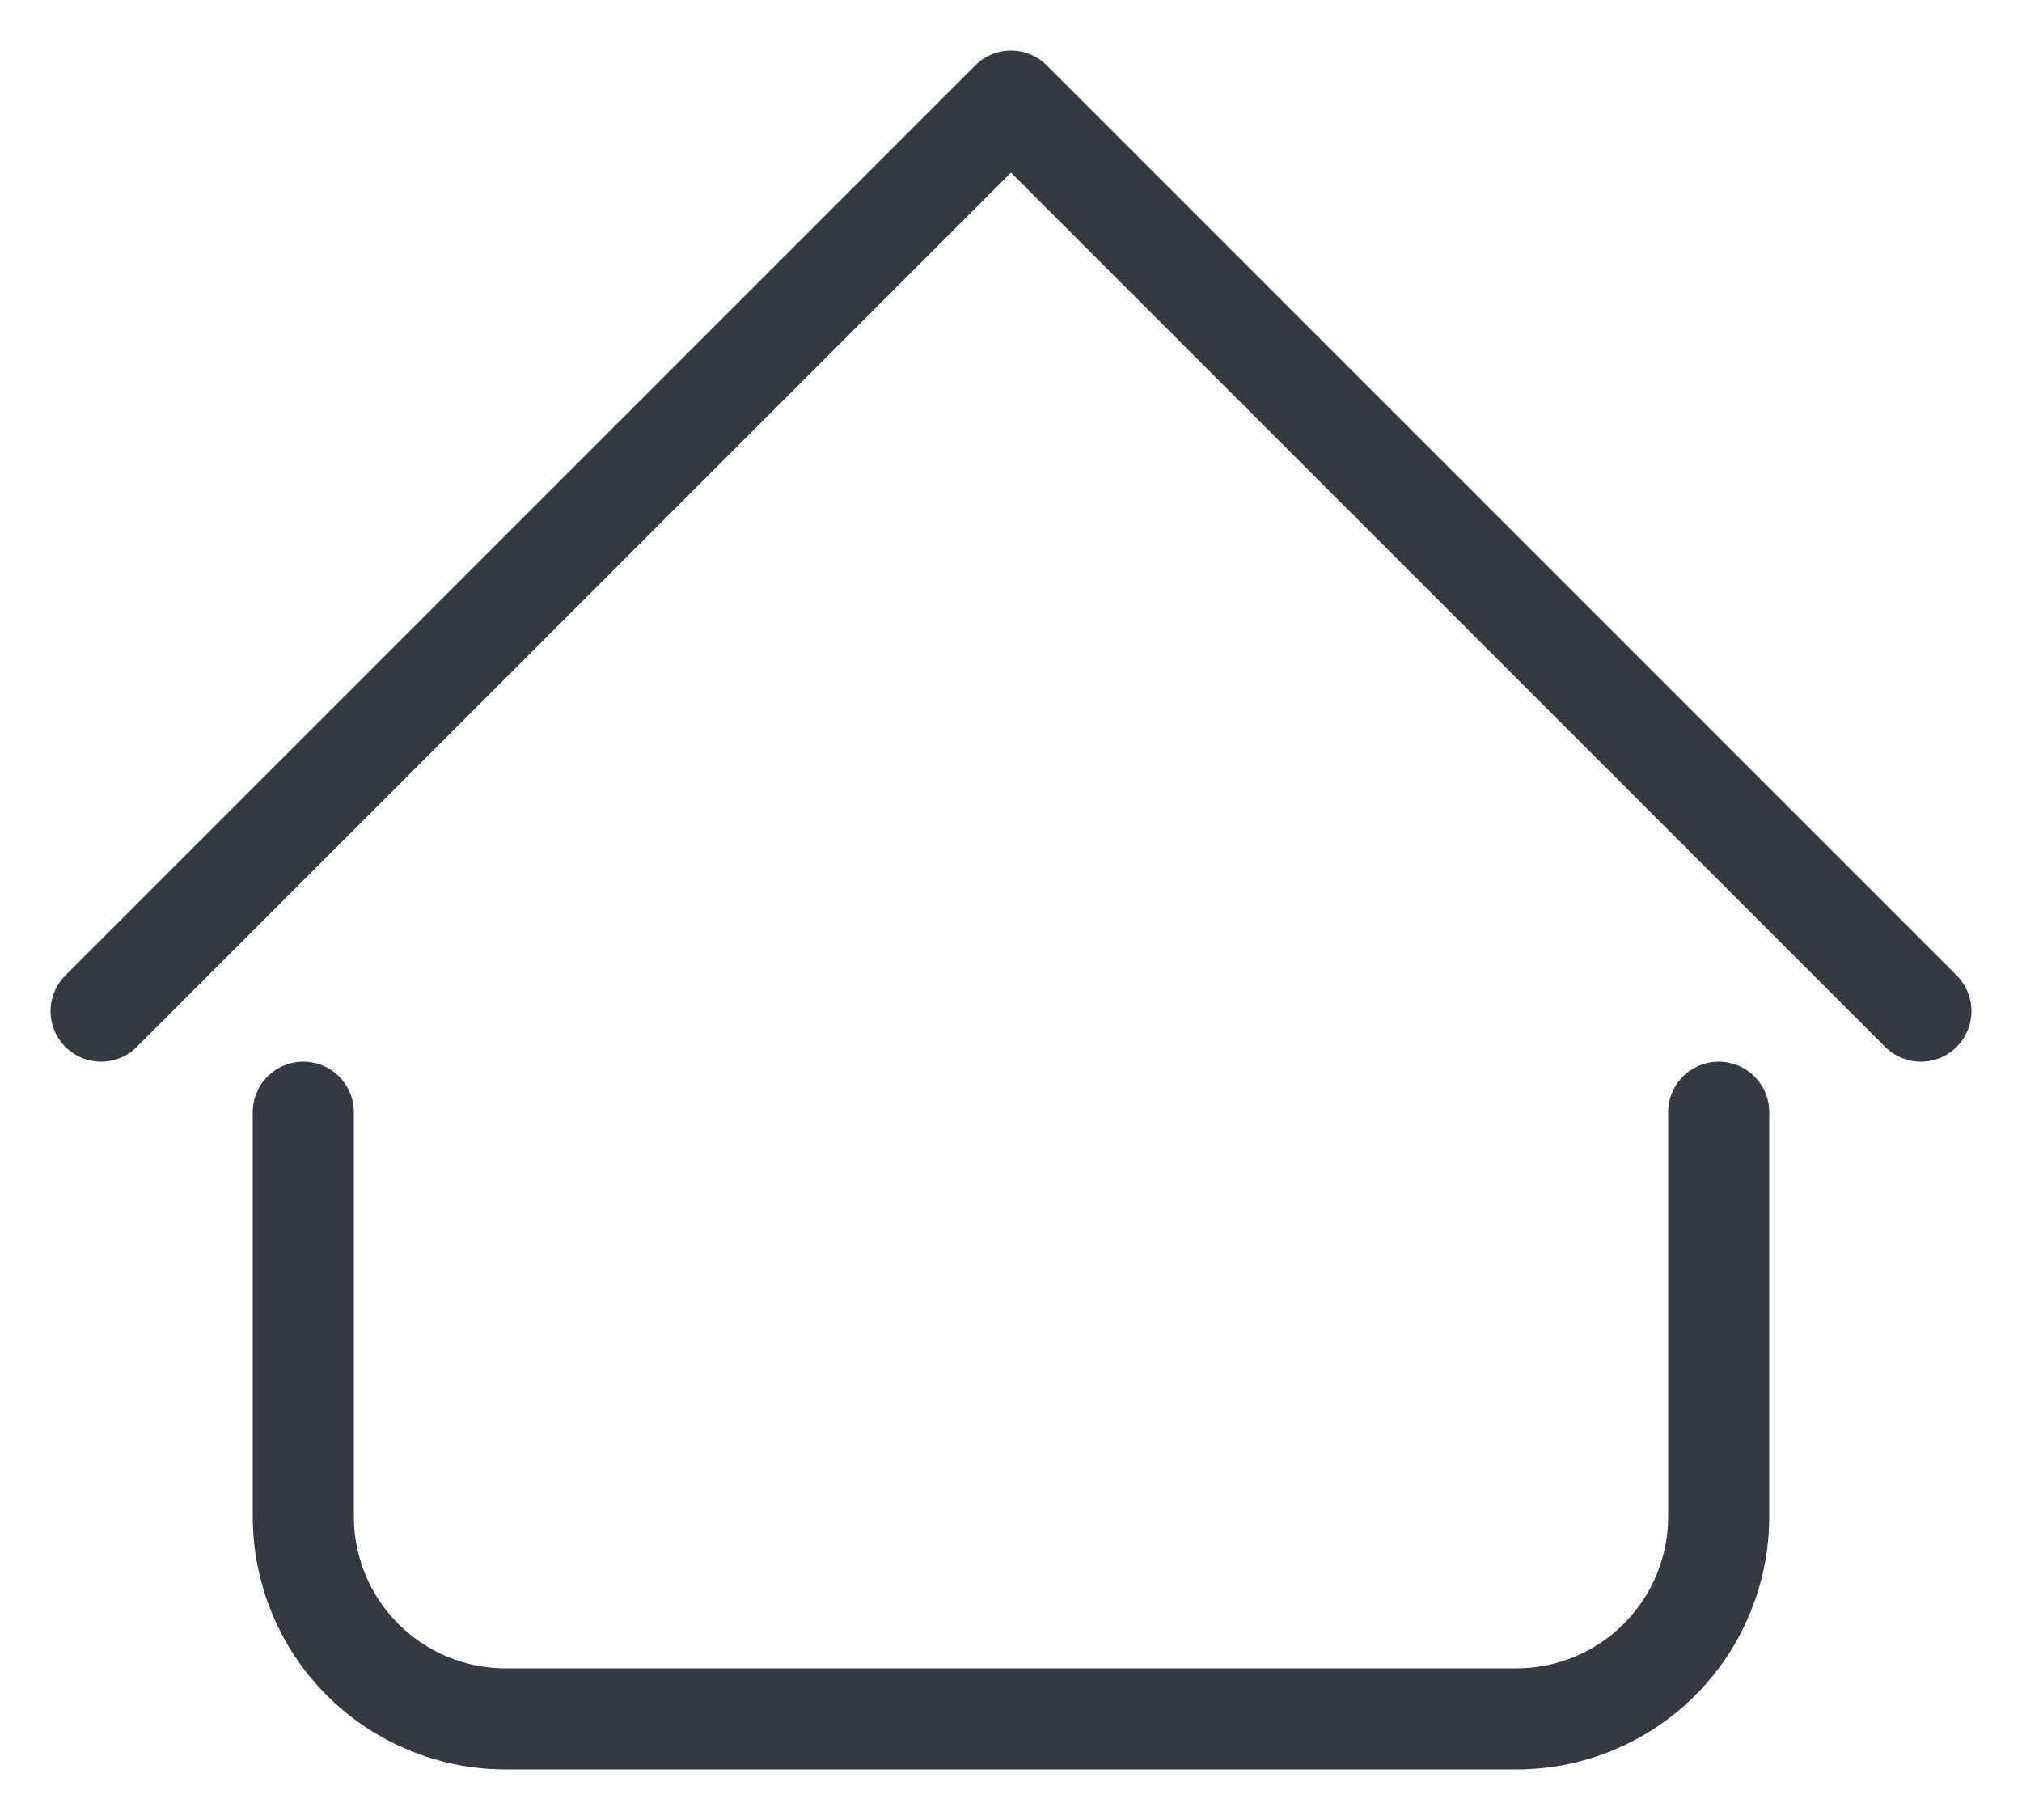
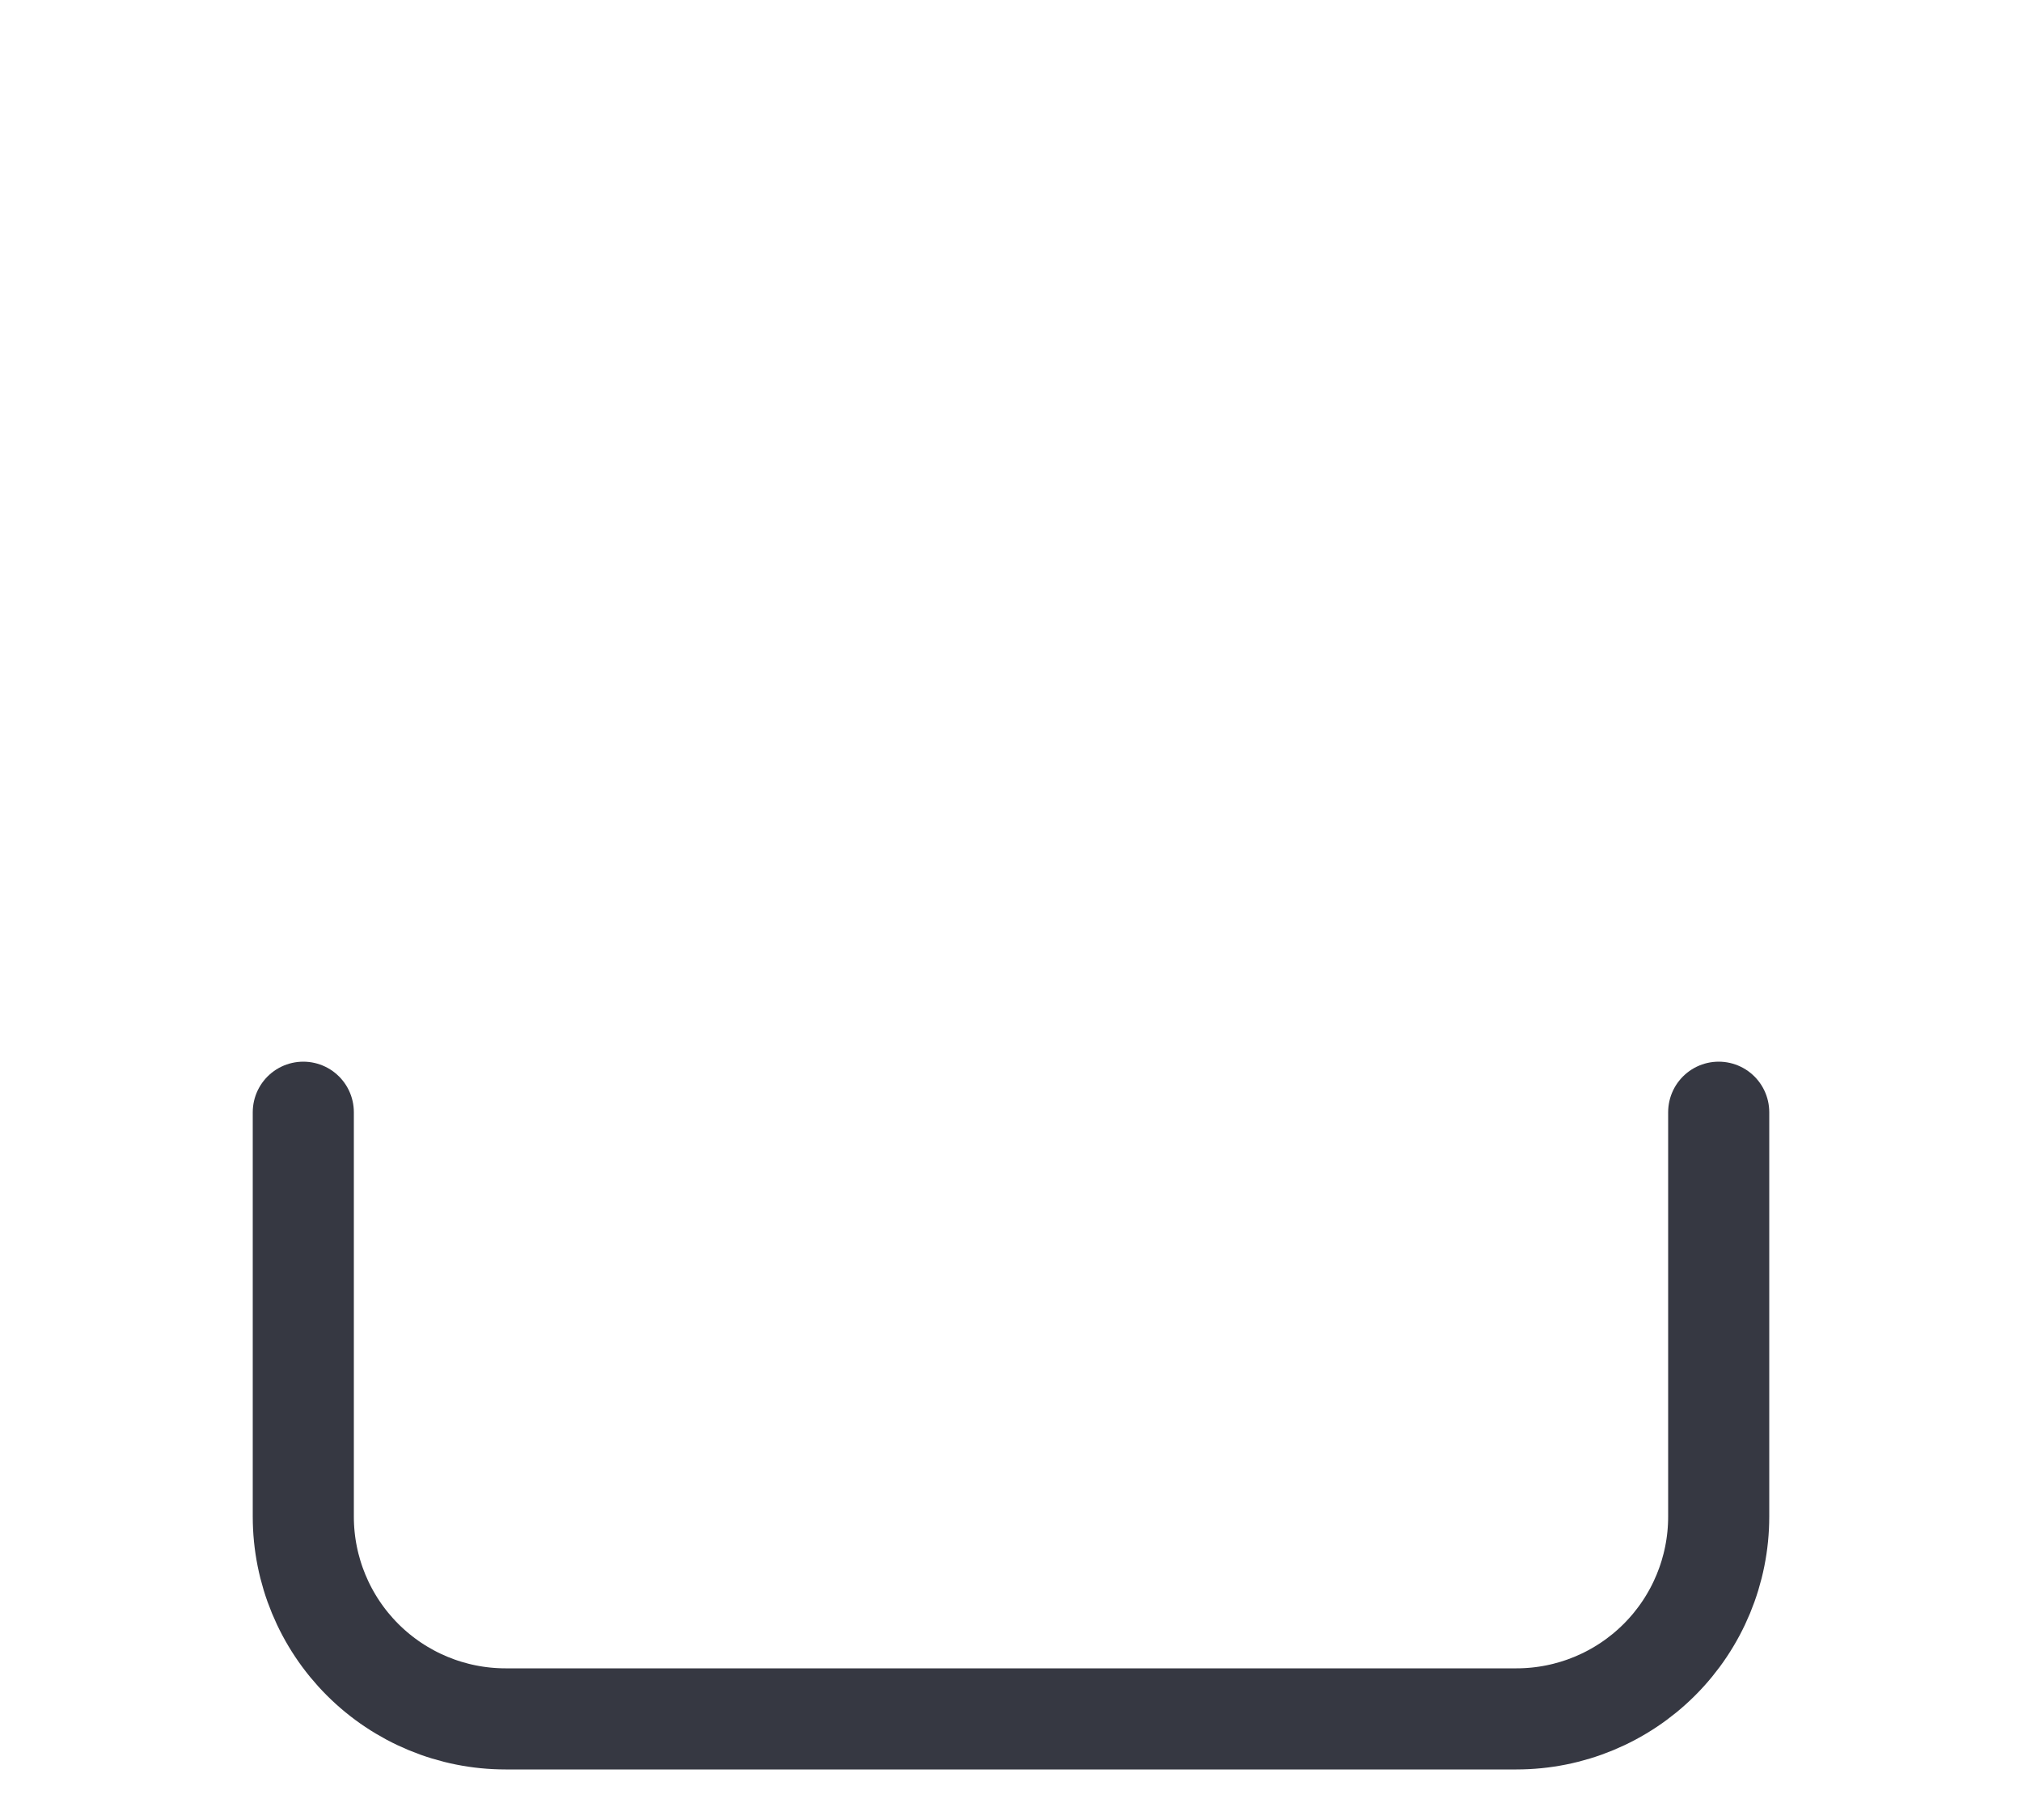
<svg xmlns="http://www.w3.org/2000/svg" width="20" height="18" viewBox="0 0 20 18" fill="none">
-   <path d="M1 10L10 1L19 10" stroke="#363842" stroke-linecap="round" stroke-linejoin="round" />
  <path d="M3 11V15C3 15.53 3.211 16.039 3.586 16.414C3.961 16.789 4.47 17 5 17H15C15.53 17 16.039 16.789 16.414 16.414C16.789 16.039 17 15.53 17 15V11" stroke="#363842" stroke-linecap="round" stroke-linejoin="round" />
</svg>